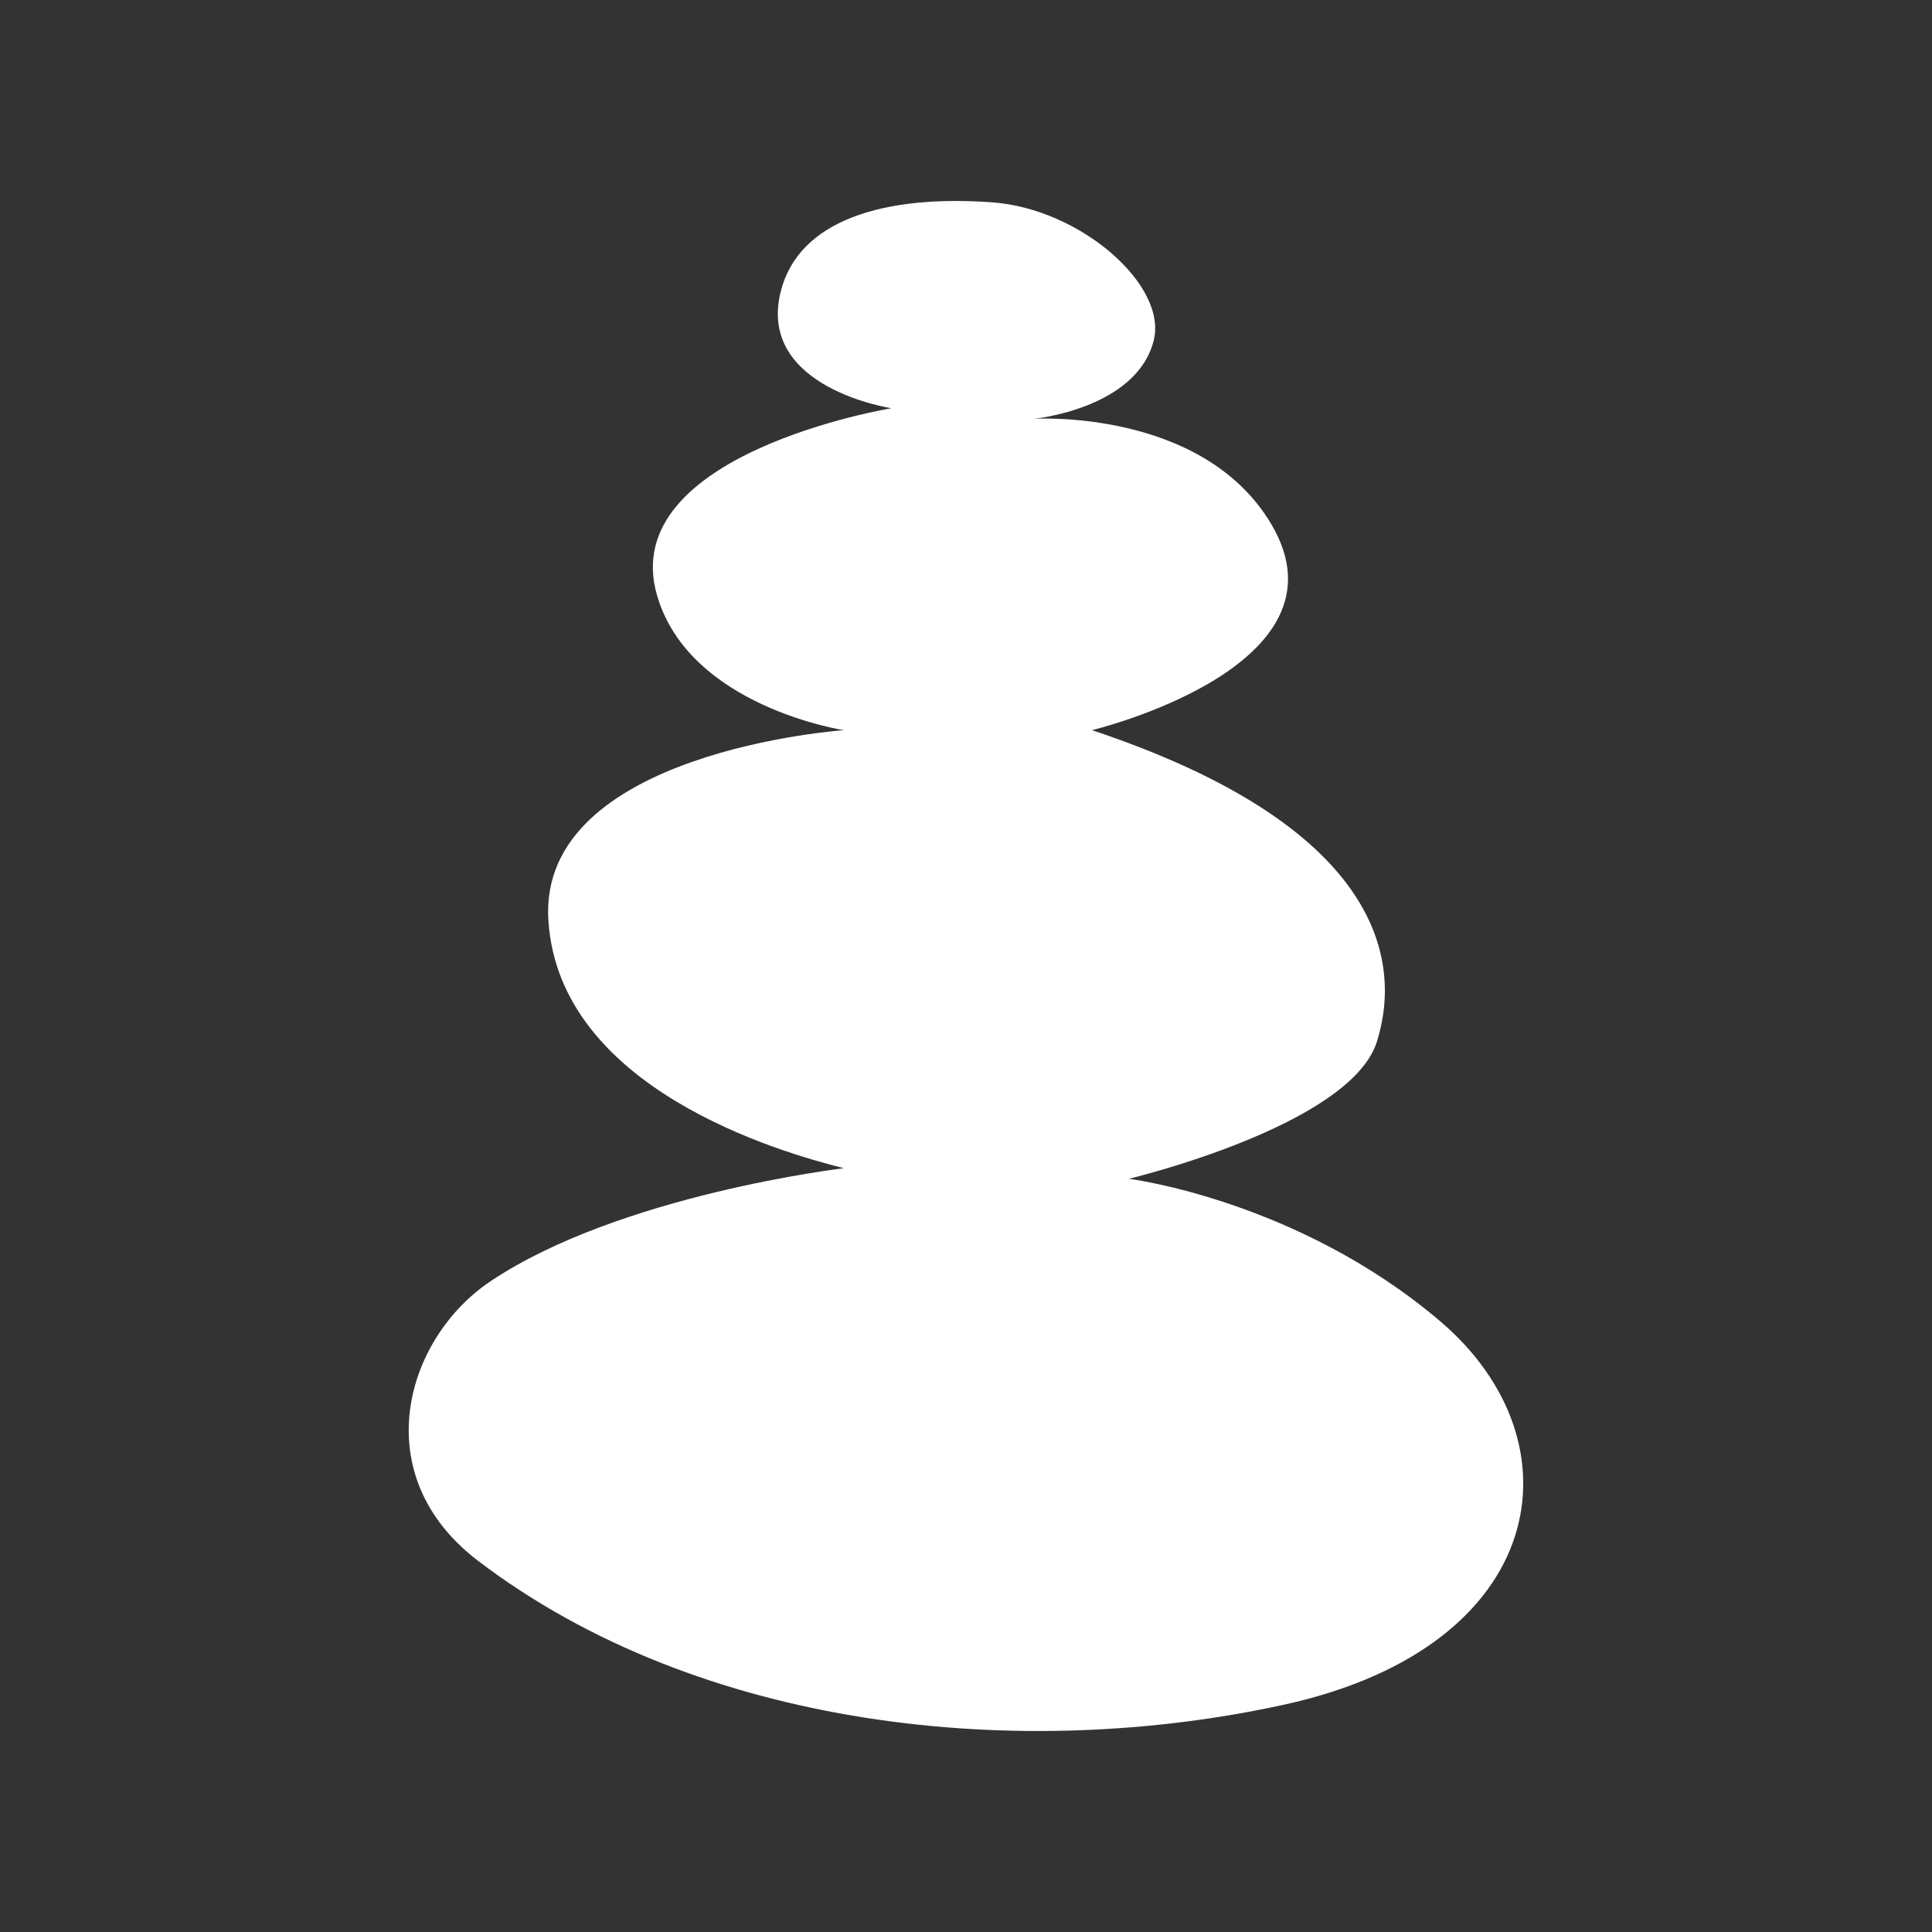
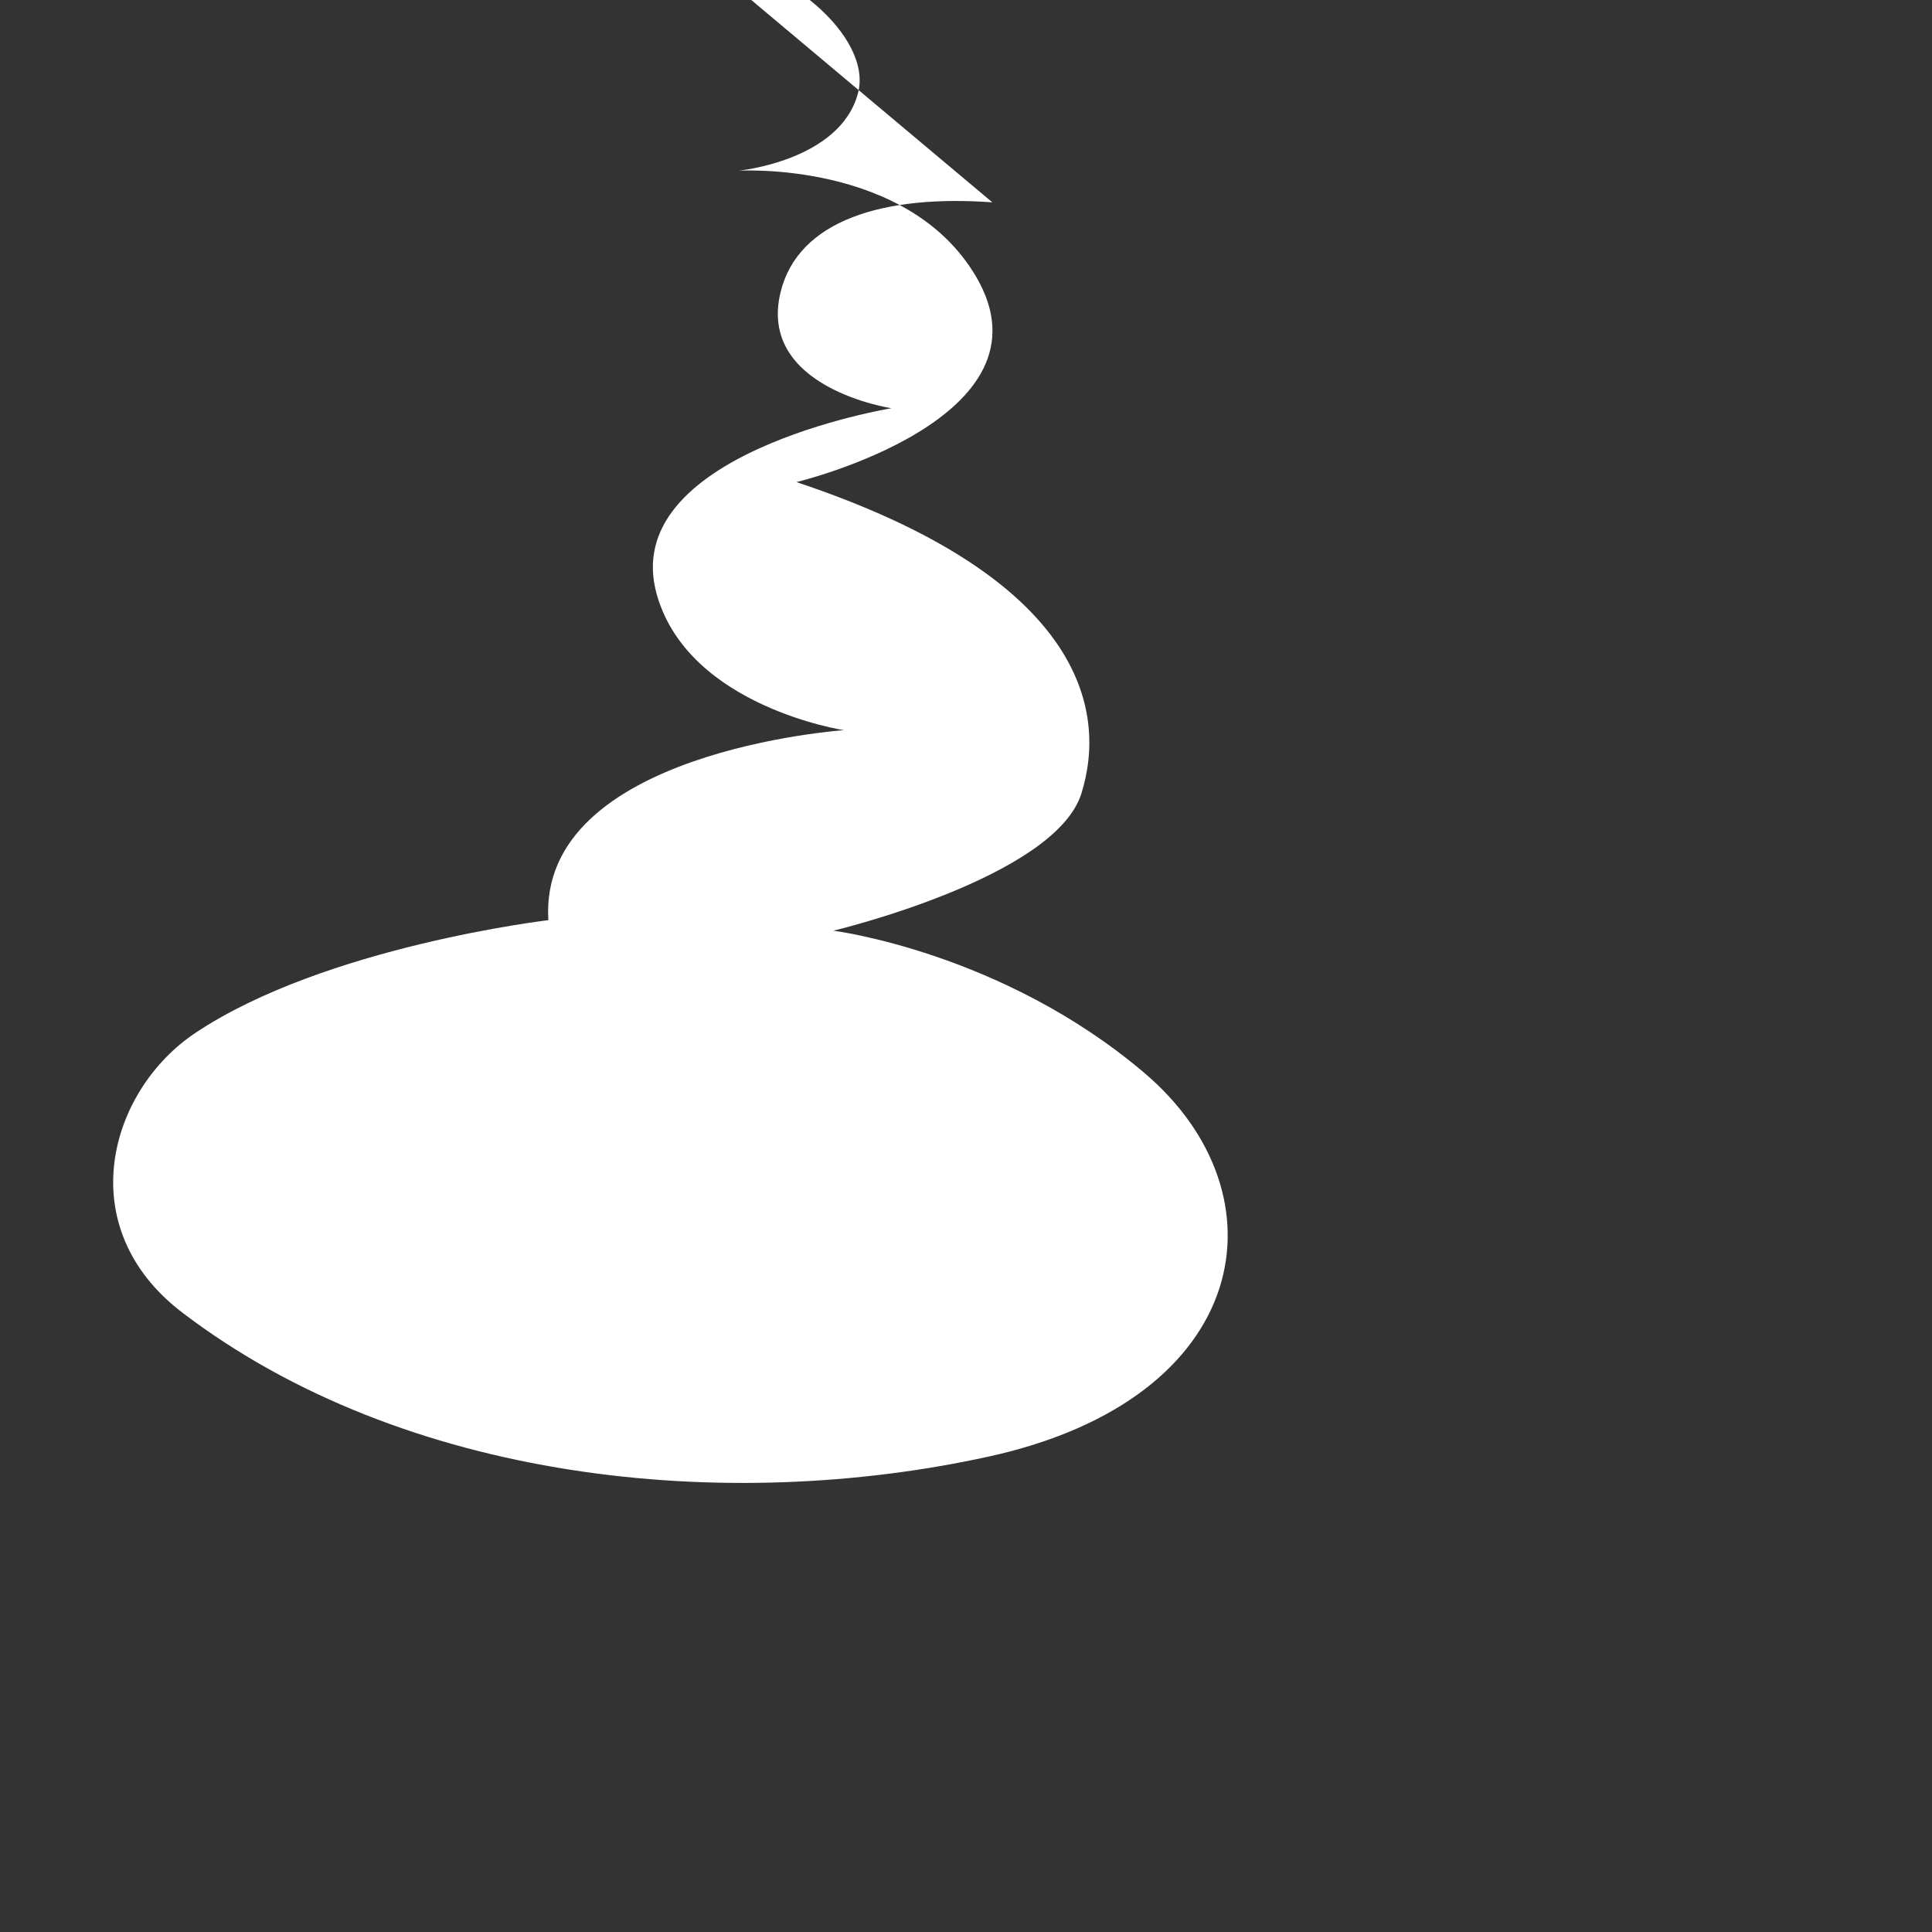
<svg xmlns="http://www.w3.org/2000/svg" id="a" viewBox="0 0 300 300">
  <rect x="0" y="0" width="300" height="300" fill="#333333" stroke="none" />
  <defs>
    <style>.c{fill:#fff;}</style>
  </defs>
  <g id="b">
-     <path class="c" d="M154.09,31.42c-16.81-1.22-30.14,2.74-32.88,13.94-3.65,14.9,17.21,18.03,17.21,18.03,0,0-42.8,7.03-36.39,29.08,5.03,17.28,29.01,20.91,29.01,20.91,0,0-47.53,3.28-45.89,29.5s36.06,36.06,45.89,38.52c0,0-34.72,4.08-54.84,17.53-13.33,8.91-19.46,30.12-1.96,43.44,34.44,26.22,84.27,31.32,125.24,22.31s46.29-40.67,24.16-59.51-48.35-22.13-48.35-22.13c0,0,34.42-8.2,38.52-21.31s0-33.6-44.25-48.35c0,0,40.95-9.82,27.86-31.96-10.65-18.03-36.88-16.39-36.88-16.39,0,0,15.85-1.52,18.59-12.09,2.25-8.62-11.34-20.52-25.04-21.52Z" />
+     <path class="c" d="M154.09,31.42c-16.81-1.22-30.14,2.74-32.88,13.94-3.65,14.9,17.21,18.03,17.21,18.03,0,0-42.8,7.03-36.39,29.08,5.03,17.28,29.01,20.91,29.01,20.91,0,0-47.53,3.28-45.89,29.5c0,0-34.72,4.08-54.84,17.53-13.33,8.91-19.46,30.12-1.96,43.44,34.44,26.22,84.27,31.32,125.24,22.31s46.29-40.67,24.16-59.51-48.35-22.13-48.35-22.13c0,0,34.42-8.2,38.52-21.31s0-33.6-44.25-48.35c0,0,40.95-9.82,27.86-31.96-10.65-18.03-36.88-16.39-36.88-16.39,0,0,15.85-1.52,18.59-12.09,2.25-8.62-11.34-20.52-25.04-21.52Z" />
  </g>
</svg>